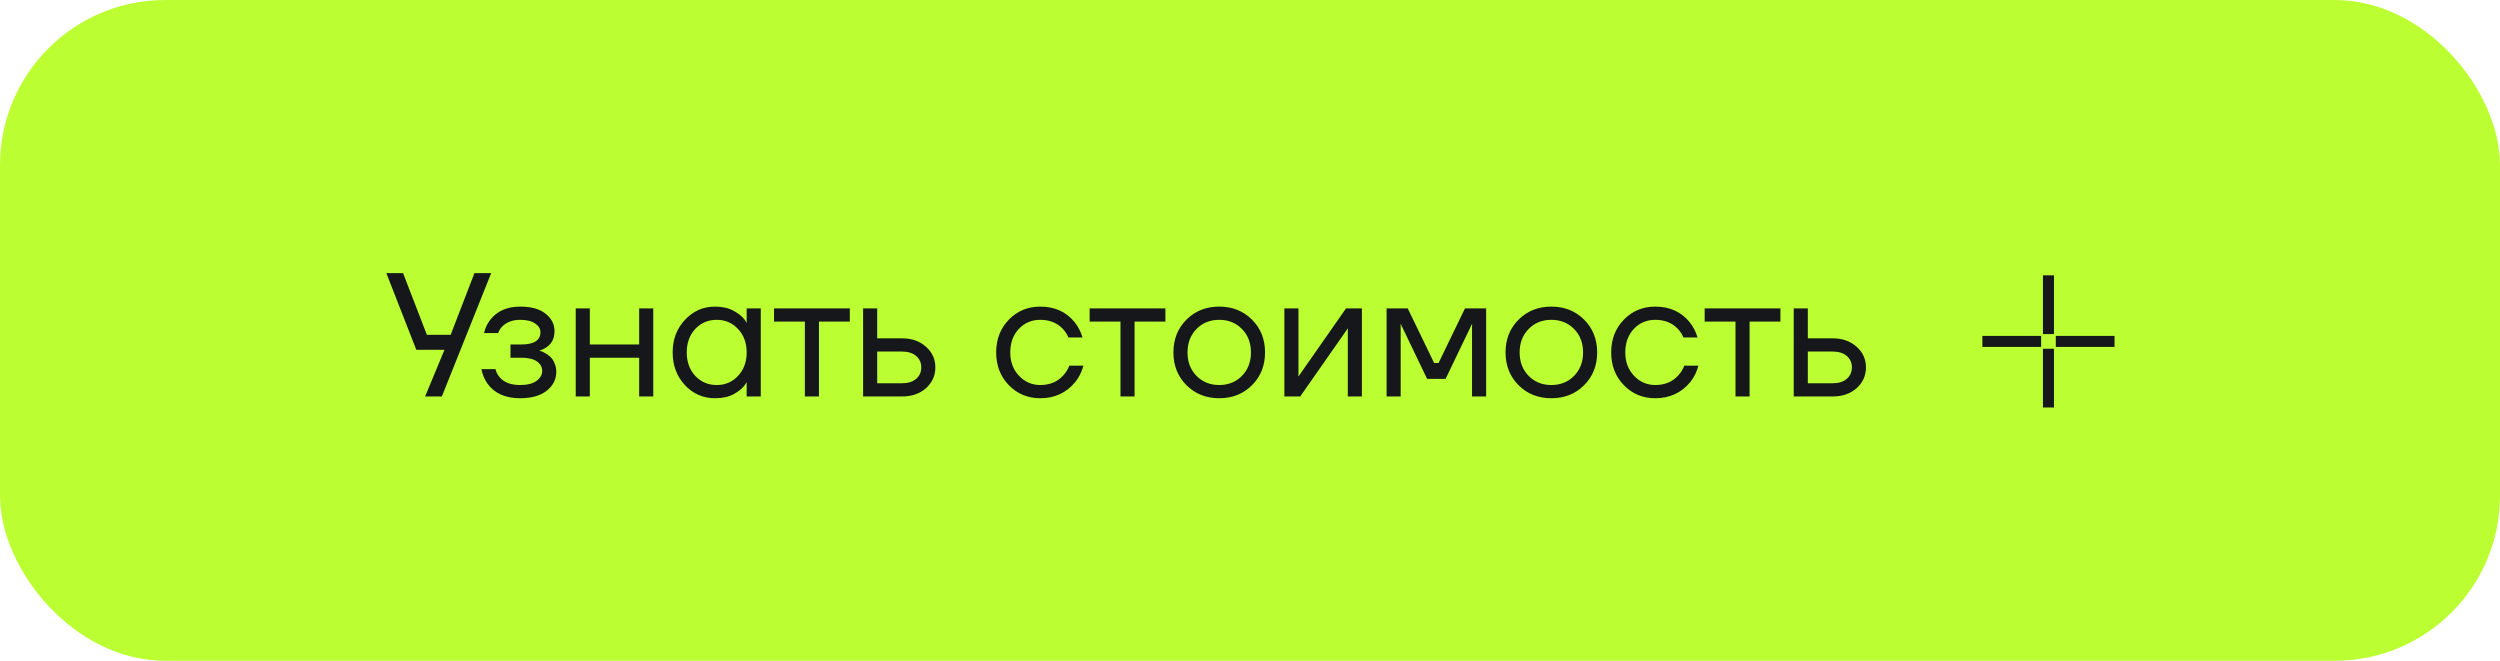
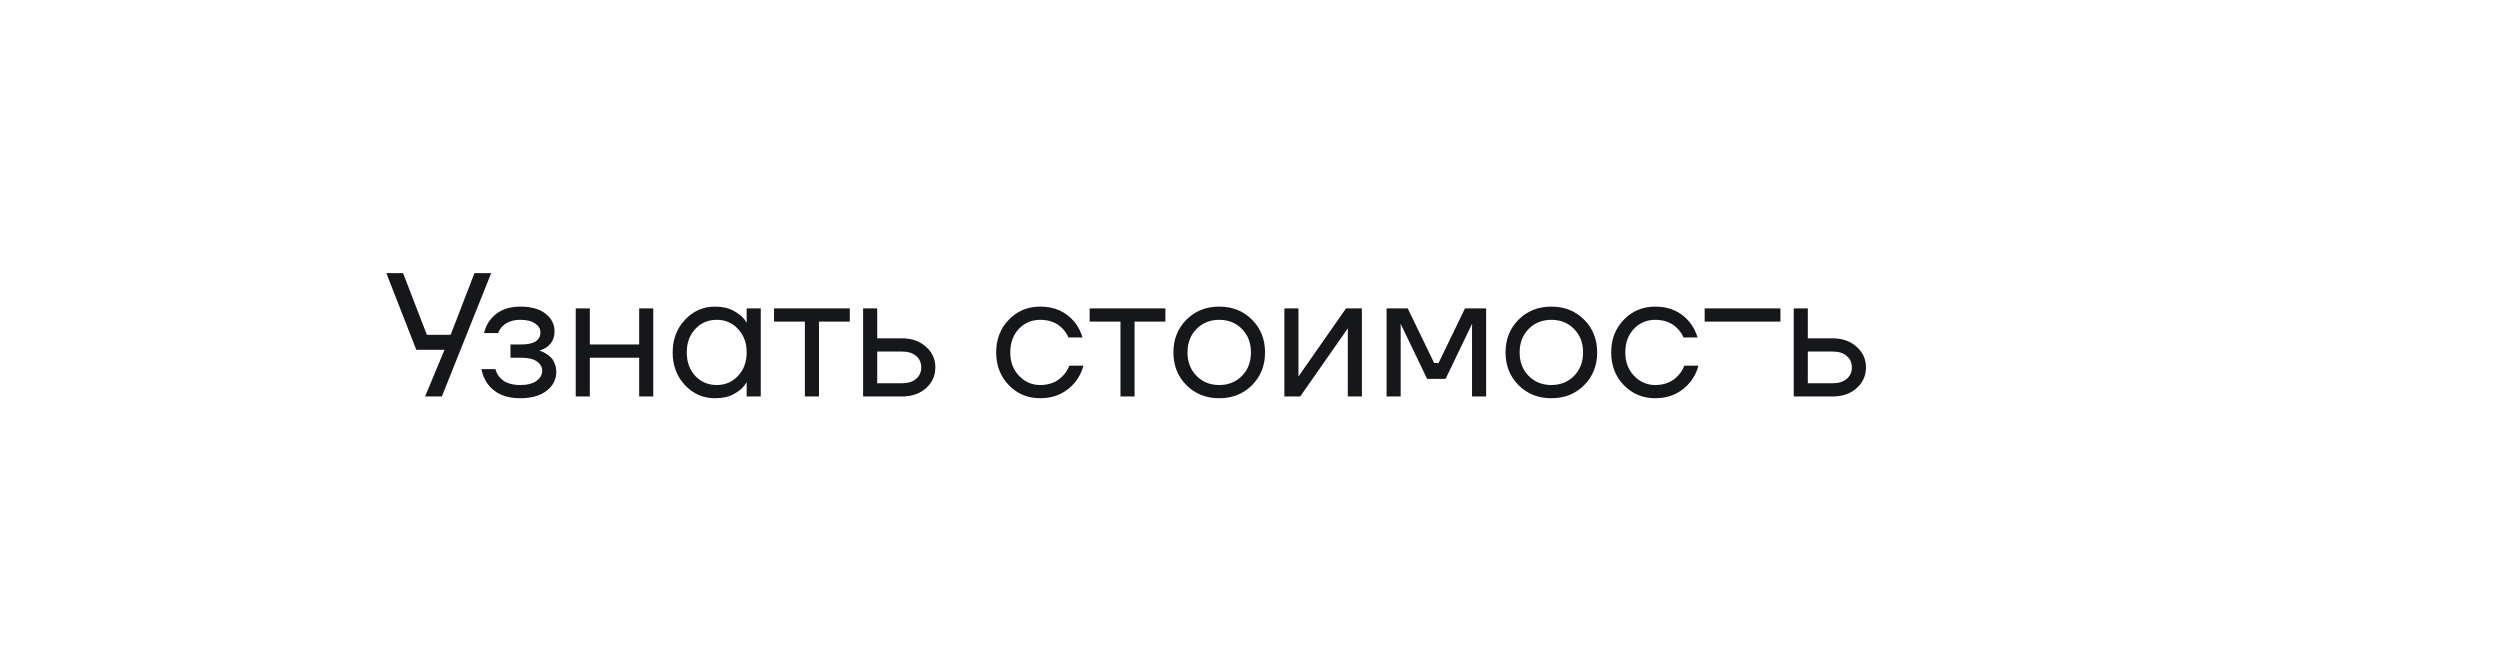
<svg xmlns="http://www.w3.org/2000/svg" width="227" height="60" viewBox="0 0 227 60" fill="none">
-   <rect width="227" height="60" rx="15" fill="#BBFF33" />
-   <path d="M35.08 24.8H36.6L38.76 30.4H40.92L43.08 24.8H44.6L40.12 36H38.6L40.36 31.76H37.8L35.08 24.8ZM43.711 33.52H44.991C45.055 33.787 45.177 34.027 45.359 34.24C45.753 34.72 46.377 34.96 47.231 34.96C47.871 34.96 48.361 34.837 48.703 34.592C49.055 34.336 49.231 34.032 49.231 33.68C49.231 33.328 49.071 33.04 48.751 32.816C48.431 32.592 47.951 32.48 47.311 32.48H46.351V31.28H47.311C48.484 31.28 49.071 30.907 49.071 30.16C49.071 29.851 48.911 29.589 48.591 29.376C48.281 29.152 47.828 29.04 47.231 29.04C46.548 29.04 46.004 29.243 45.599 29.648C45.449 29.797 45.327 29.995 45.231 30.24H43.951C44.047 29.803 44.233 29.403 44.511 29.04C45.14 28.24 46.047 27.84 47.231 27.84C48.233 27.84 49.001 28.053 49.535 28.48C50.079 28.907 50.351 29.44 50.351 30.08C50.351 30.944 49.908 31.525 49.023 31.824L48.991 31.84V31.856C49.023 31.856 49.087 31.872 49.183 31.904C49.279 31.936 49.401 32 49.551 32.096C49.711 32.181 49.86 32.293 49.999 32.432C50.137 32.56 50.255 32.741 50.351 32.976C50.457 33.211 50.511 33.472 50.511 33.76C50.511 34.443 50.223 35.013 49.647 35.472C49.071 35.931 48.265 36.16 47.231 36.16C45.897 36.16 44.911 35.723 44.271 34.848C43.993 34.453 43.807 34.011 43.711 33.52ZM52.276 36V28H53.556V31.28H58.036V28H59.316V36H58.036V32.48H53.556V36H52.276ZM62.197 34.976C61.451 34.176 61.078 33.184 61.078 32C61.078 30.816 61.451 29.829 62.197 29.04C62.944 28.24 63.851 27.84 64.918 27.84C65.59 27.84 66.155 27.968 66.614 28.224C67.083 28.48 67.424 28.757 67.638 29.056L67.781 29.296H67.797V28H69.078V36H67.797V34.72H67.781L67.638 34.944C67.445 35.232 67.115 35.509 66.645 35.776C66.176 36.032 65.6 36.16 64.918 36.16C63.851 36.16 62.944 35.765 62.197 34.976ZM63.126 29.872C62.614 30.427 62.358 31.136 62.358 32C62.358 32.864 62.614 33.573 63.126 34.128C63.648 34.683 64.299 34.96 65.078 34.96C65.856 34.96 66.501 34.683 67.013 34.128C67.536 33.573 67.797 32.864 67.797 32C67.797 31.136 67.536 30.427 67.013 29.872C66.501 29.317 65.856 29.04 65.078 29.04C64.299 29.04 63.648 29.317 63.126 29.872ZM70.283 29.2V28H77.163V29.2H74.363V36H73.083V29.2H70.283ZM78.37 36V28H79.65V30.72H81.89C82.786 30.72 83.517 30.976 84.082 31.488C84.647 31.989 84.93 32.613 84.93 33.36C84.93 34.107 84.647 34.736 84.082 35.248C83.517 35.749 82.786 36 81.89 36H78.37ZM79.65 34.8H81.89C82.445 34.8 82.877 34.667 83.186 34.4C83.495 34.133 83.65 33.787 83.65 33.36C83.65 32.933 83.495 32.587 83.186 32.32C82.877 32.053 82.445 31.92 81.89 31.92H79.65V34.8ZM91.605 34.976C90.837 34.187 90.453 33.195 90.453 32C90.453 30.805 90.837 29.813 91.605 29.024C92.373 28.235 93.322 27.84 94.453 27.84C95.764 27.84 96.805 28.309 97.573 29.248C97.903 29.664 98.143 30.128 98.293 30.64H97.013C96.895 30.352 96.719 30.085 96.484 29.84C95.972 29.307 95.295 29.04 94.453 29.04C93.674 29.04 93.023 29.317 92.501 29.872C91.989 30.427 91.733 31.136 91.733 32C91.733 32.864 91.999 33.573 92.532 34.128C93.066 34.683 93.706 34.96 94.453 34.96C95.327 34.96 96.026 34.667 96.549 34.08C96.783 33.835 96.965 33.541 97.093 33.2H98.373C98.234 33.744 97.989 34.24 97.636 34.688C96.826 35.669 95.764 36.16 94.453 36.16C93.322 36.16 92.373 35.765 91.605 34.976ZM98.939 29.2V28H105.819V29.2H103.019V36H101.739V29.2H98.939ZM107.73 34.976C106.941 34.187 106.546 33.195 106.546 32C106.546 30.805 106.941 29.813 107.73 29.024C108.52 28.235 109.512 27.84 110.706 27.84C111.901 27.84 112.893 28.235 113.682 29.024C114.472 29.813 114.866 30.805 114.866 32C114.866 33.195 114.472 34.187 113.682 34.976C112.893 35.765 111.901 36.16 110.706 36.16C109.512 36.16 108.52 35.765 107.73 34.976ZM108.642 29.872C108.098 30.427 107.826 31.136 107.826 32C107.826 32.864 108.098 33.573 108.642 34.128C109.186 34.683 109.874 34.96 110.706 34.96C111.538 34.96 112.226 34.683 112.77 34.128C113.314 33.573 113.586 32.864 113.586 32C113.586 31.136 113.314 30.427 112.77 29.872C112.226 29.317 111.538 29.04 110.706 29.04C109.874 29.04 109.186 29.317 108.642 29.872ZM116.62 36V28H117.9V34L117.884 34.16H117.916L122.22 28H123.66V36H122.38V30L122.396 29.84H122.364L118.06 36H116.62ZM125.901 36V28H127.821L130.221 32.96H130.621L133.021 28H134.941V36H133.661V29.6L133.677 29.44H133.645L131.261 34.4H129.581L127.197 29.44H127.165L127.181 29.6V36H125.901ZM137.887 34.976C137.097 34.187 136.703 33.195 136.703 32C136.703 30.805 137.097 29.813 137.887 29.024C138.676 28.235 139.668 27.84 140.863 27.84C142.057 27.84 143.049 28.235 143.839 29.024C144.628 29.813 145.023 30.805 145.023 32C145.023 33.195 144.628 34.187 143.839 34.976C143.049 35.765 142.057 36.16 140.863 36.16C139.668 36.16 138.676 35.765 137.887 34.976ZM138.799 29.872C138.255 30.427 137.983 31.136 137.983 32C137.983 32.864 138.255 33.573 138.799 34.128C139.343 34.683 140.031 34.96 140.863 34.96C141.695 34.96 142.383 34.683 142.927 34.128C143.471 33.573 143.743 32.864 143.743 32C143.743 31.136 143.471 30.427 142.927 29.872C142.383 29.317 141.695 29.04 140.863 29.04C140.031 29.04 139.343 29.317 138.799 29.872ZM147.448 34.976C146.68 34.187 146.296 33.195 146.296 32C146.296 30.805 146.68 29.813 147.448 29.024C148.216 28.235 149.166 27.84 150.296 27.84C151.608 27.84 152.648 28.309 153.416 29.248C153.747 29.664 153.987 30.128 154.136 30.64H152.856C152.739 30.352 152.563 30.085 152.328 29.84C151.816 29.307 151.139 29.04 150.296 29.04C149.518 29.04 148.867 29.317 148.344 29.872C147.832 30.427 147.576 31.136 147.576 32C147.576 32.864 147.843 33.573 148.376 34.128C148.91 34.683 149.55 34.96 150.296 34.96C151.171 34.96 151.87 34.667 152.392 34.08C152.627 33.835 152.808 33.541 152.936 33.2H154.216C154.078 33.744 153.832 34.24 153.48 34.688C152.67 35.669 151.608 36.16 150.296 36.16C149.166 36.16 148.216 35.765 147.448 34.976ZM154.783 29.2V28H161.663V29.2H158.863V36H157.583V29.2H154.783ZM162.87 36V28H164.15V30.72H166.39C167.286 30.72 168.017 30.976 168.582 31.488C169.147 31.989 169.43 32.613 169.43 33.36C169.43 34.107 169.147 34.736 168.582 35.248C168.017 35.749 167.286 36 166.39 36H162.87ZM164.15 34.8H166.39C166.945 34.8 167.377 34.667 167.686 34.4C167.995 34.133 168.15 33.787 168.15 33.36C168.15 32.933 167.995 32.587 167.686 32.32C167.377 32.053 166.945 31.92 166.39 31.92H164.15V34.8Z" fill="#15171A" />
-   <path d="M186 25V30.333M186 31.667V37M185.333 31H180M192 31H186.667" stroke="#15171A" />
+   <path d="M35.08 24.8H36.6L38.76 30.4H40.92L43.08 24.8H44.6L40.12 36H38.6L40.36 31.76H37.8L35.08 24.8ZM43.711 33.52H44.991C45.055 33.787 45.177 34.027 45.359 34.24C45.753 34.72 46.377 34.96 47.231 34.96C47.871 34.96 48.361 34.837 48.703 34.592C49.055 34.336 49.231 34.032 49.231 33.68C49.231 33.328 49.071 33.04 48.751 32.816C48.431 32.592 47.951 32.48 47.311 32.48H46.351V31.28H47.311C48.484 31.28 49.071 30.907 49.071 30.16C49.071 29.851 48.911 29.589 48.591 29.376C48.281 29.152 47.828 29.04 47.231 29.04C46.548 29.04 46.004 29.243 45.599 29.648C45.449 29.797 45.327 29.995 45.231 30.24H43.951C44.047 29.803 44.233 29.403 44.511 29.04C45.14 28.24 46.047 27.84 47.231 27.84C48.233 27.84 49.001 28.053 49.535 28.48C50.079 28.907 50.351 29.44 50.351 30.08C50.351 30.944 49.908 31.525 49.023 31.824L48.991 31.84V31.856C49.023 31.856 49.087 31.872 49.183 31.904C49.279 31.936 49.401 32 49.551 32.096C49.711 32.181 49.86 32.293 49.999 32.432C50.137 32.56 50.255 32.741 50.351 32.976C50.457 33.211 50.511 33.472 50.511 33.76C50.511 34.443 50.223 35.013 49.647 35.472C49.071 35.931 48.265 36.16 47.231 36.16C45.897 36.16 44.911 35.723 44.271 34.848C43.993 34.453 43.807 34.011 43.711 33.52ZM52.276 36V28H53.556V31.28H58.036V28H59.316V36H58.036V32.48H53.556V36H52.276ZM62.197 34.976C61.451 34.176 61.078 33.184 61.078 32C61.078 30.816 61.451 29.829 62.197 29.04C62.944 28.24 63.851 27.84 64.918 27.84C65.59 27.84 66.155 27.968 66.614 28.224C67.083 28.48 67.424 28.757 67.638 29.056L67.781 29.296H67.797V28H69.078V36H67.797V34.72H67.781L67.638 34.944C67.445 35.232 67.115 35.509 66.645 35.776C66.176 36.032 65.6 36.16 64.918 36.16C63.851 36.16 62.944 35.765 62.197 34.976ZM63.126 29.872C62.614 30.427 62.358 31.136 62.358 32C62.358 32.864 62.614 33.573 63.126 34.128C63.648 34.683 64.299 34.96 65.078 34.96C65.856 34.96 66.501 34.683 67.013 34.128C67.536 33.573 67.797 32.864 67.797 32C67.797 31.136 67.536 30.427 67.013 29.872C66.501 29.317 65.856 29.04 65.078 29.04C64.299 29.04 63.648 29.317 63.126 29.872ZM70.283 29.2V28H77.163V29.2H74.363V36H73.083V29.2H70.283ZM78.37 36V28H79.65V30.72H81.89C82.786 30.72 83.517 30.976 84.082 31.488C84.647 31.989 84.93 32.613 84.93 33.36C84.93 34.107 84.647 34.736 84.082 35.248C83.517 35.749 82.786 36 81.89 36H78.37ZM79.65 34.8H81.89C82.445 34.8 82.877 34.667 83.186 34.4C83.495 34.133 83.65 33.787 83.65 33.36C83.65 32.933 83.495 32.587 83.186 32.32C82.877 32.053 82.445 31.92 81.89 31.92H79.65V34.8ZM91.605 34.976C90.837 34.187 90.453 33.195 90.453 32C90.453 30.805 90.837 29.813 91.605 29.024C92.373 28.235 93.322 27.84 94.453 27.84C95.764 27.84 96.805 28.309 97.573 29.248C97.903 29.664 98.143 30.128 98.293 30.64H97.013C96.895 30.352 96.719 30.085 96.484 29.84C95.972 29.307 95.295 29.04 94.453 29.04C93.674 29.04 93.023 29.317 92.501 29.872C91.989 30.427 91.733 31.136 91.733 32C91.733 32.864 91.999 33.573 92.532 34.128C93.066 34.683 93.706 34.96 94.453 34.96C95.327 34.96 96.026 34.667 96.549 34.08C96.783 33.835 96.965 33.541 97.093 33.2H98.373C98.234 33.744 97.989 34.24 97.636 34.688C96.826 35.669 95.764 36.16 94.453 36.16C93.322 36.16 92.373 35.765 91.605 34.976ZM98.939 29.2V28H105.819V29.2H103.019V36H101.739V29.2H98.939ZM107.73 34.976C106.941 34.187 106.546 33.195 106.546 32C106.546 30.805 106.941 29.813 107.73 29.024C108.52 28.235 109.512 27.84 110.706 27.84C111.901 27.84 112.893 28.235 113.682 29.024C114.472 29.813 114.866 30.805 114.866 32C114.866 33.195 114.472 34.187 113.682 34.976C112.893 35.765 111.901 36.16 110.706 36.16C109.512 36.16 108.52 35.765 107.73 34.976ZM108.642 29.872C108.098 30.427 107.826 31.136 107.826 32C107.826 32.864 108.098 33.573 108.642 34.128C109.186 34.683 109.874 34.96 110.706 34.96C111.538 34.96 112.226 34.683 112.77 34.128C113.314 33.573 113.586 32.864 113.586 32C113.586 31.136 113.314 30.427 112.77 29.872C112.226 29.317 111.538 29.04 110.706 29.04C109.874 29.04 109.186 29.317 108.642 29.872ZM116.62 36V28H117.9V34L117.884 34.16H117.916L122.22 28H123.66V36H122.38V30L122.396 29.84H122.364L118.06 36H116.62ZM125.901 36V28H127.821L130.221 32.96H130.621L133.021 28H134.941V36H133.661V29.6L133.677 29.44H133.645L131.261 34.4H129.581L127.197 29.44H127.165L127.181 29.6V36H125.901ZM137.887 34.976C137.097 34.187 136.703 33.195 136.703 32C136.703 30.805 137.097 29.813 137.887 29.024C138.676 28.235 139.668 27.84 140.863 27.84C142.057 27.84 143.049 28.235 143.839 29.024C144.628 29.813 145.023 30.805 145.023 32C145.023 33.195 144.628 34.187 143.839 34.976C143.049 35.765 142.057 36.16 140.863 36.16C139.668 36.16 138.676 35.765 137.887 34.976ZM138.799 29.872C138.255 30.427 137.983 31.136 137.983 32C137.983 32.864 138.255 33.573 138.799 34.128C139.343 34.683 140.031 34.96 140.863 34.96C141.695 34.96 142.383 34.683 142.927 34.128C143.471 33.573 143.743 32.864 143.743 32C143.743 31.136 143.471 30.427 142.927 29.872C142.383 29.317 141.695 29.04 140.863 29.04C140.031 29.04 139.343 29.317 138.799 29.872ZM147.448 34.976C146.68 34.187 146.296 33.195 146.296 32C146.296 30.805 146.68 29.813 147.448 29.024C148.216 28.235 149.166 27.84 150.296 27.84C151.608 27.84 152.648 28.309 153.416 29.248C153.747 29.664 153.987 30.128 154.136 30.64H152.856C152.739 30.352 152.563 30.085 152.328 29.84C151.816 29.307 151.139 29.04 150.296 29.04C149.518 29.04 148.867 29.317 148.344 29.872C147.832 30.427 147.576 31.136 147.576 32C147.576 32.864 147.843 33.573 148.376 34.128C148.91 34.683 149.55 34.96 150.296 34.96C151.171 34.96 151.87 34.667 152.392 34.08C152.627 33.835 152.808 33.541 152.936 33.2H154.216C154.078 33.744 153.832 34.24 153.48 34.688C152.67 35.669 151.608 36.16 150.296 36.16C149.166 36.16 148.216 35.765 147.448 34.976ZM154.783 29.2V28H161.663V29.2H158.863H157.583V29.2H154.783ZM162.87 36V28H164.15V30.72H166.39C167.286 30.72 168.017 30.976 168.582 31.488C169.147 31.989 169.43 32.613 169.43 33.36C169.43 34.107 169.147 34.736 168.582 35.248C168.017 35.749 167.286 36 166.39 36H162.87ZM164.15 34.8H166.39C166.945 34.8 167.377 34.667 167.686 34.4C167.995 34.133 168.15 33.787 168.15 33.36C168.15 32.933 167.995 32.587 167.686 32.32C167.377 32.053 166.945 31.92 166.39 31.92H164.15V34.8Z" fill="#15171A" />
</svg>